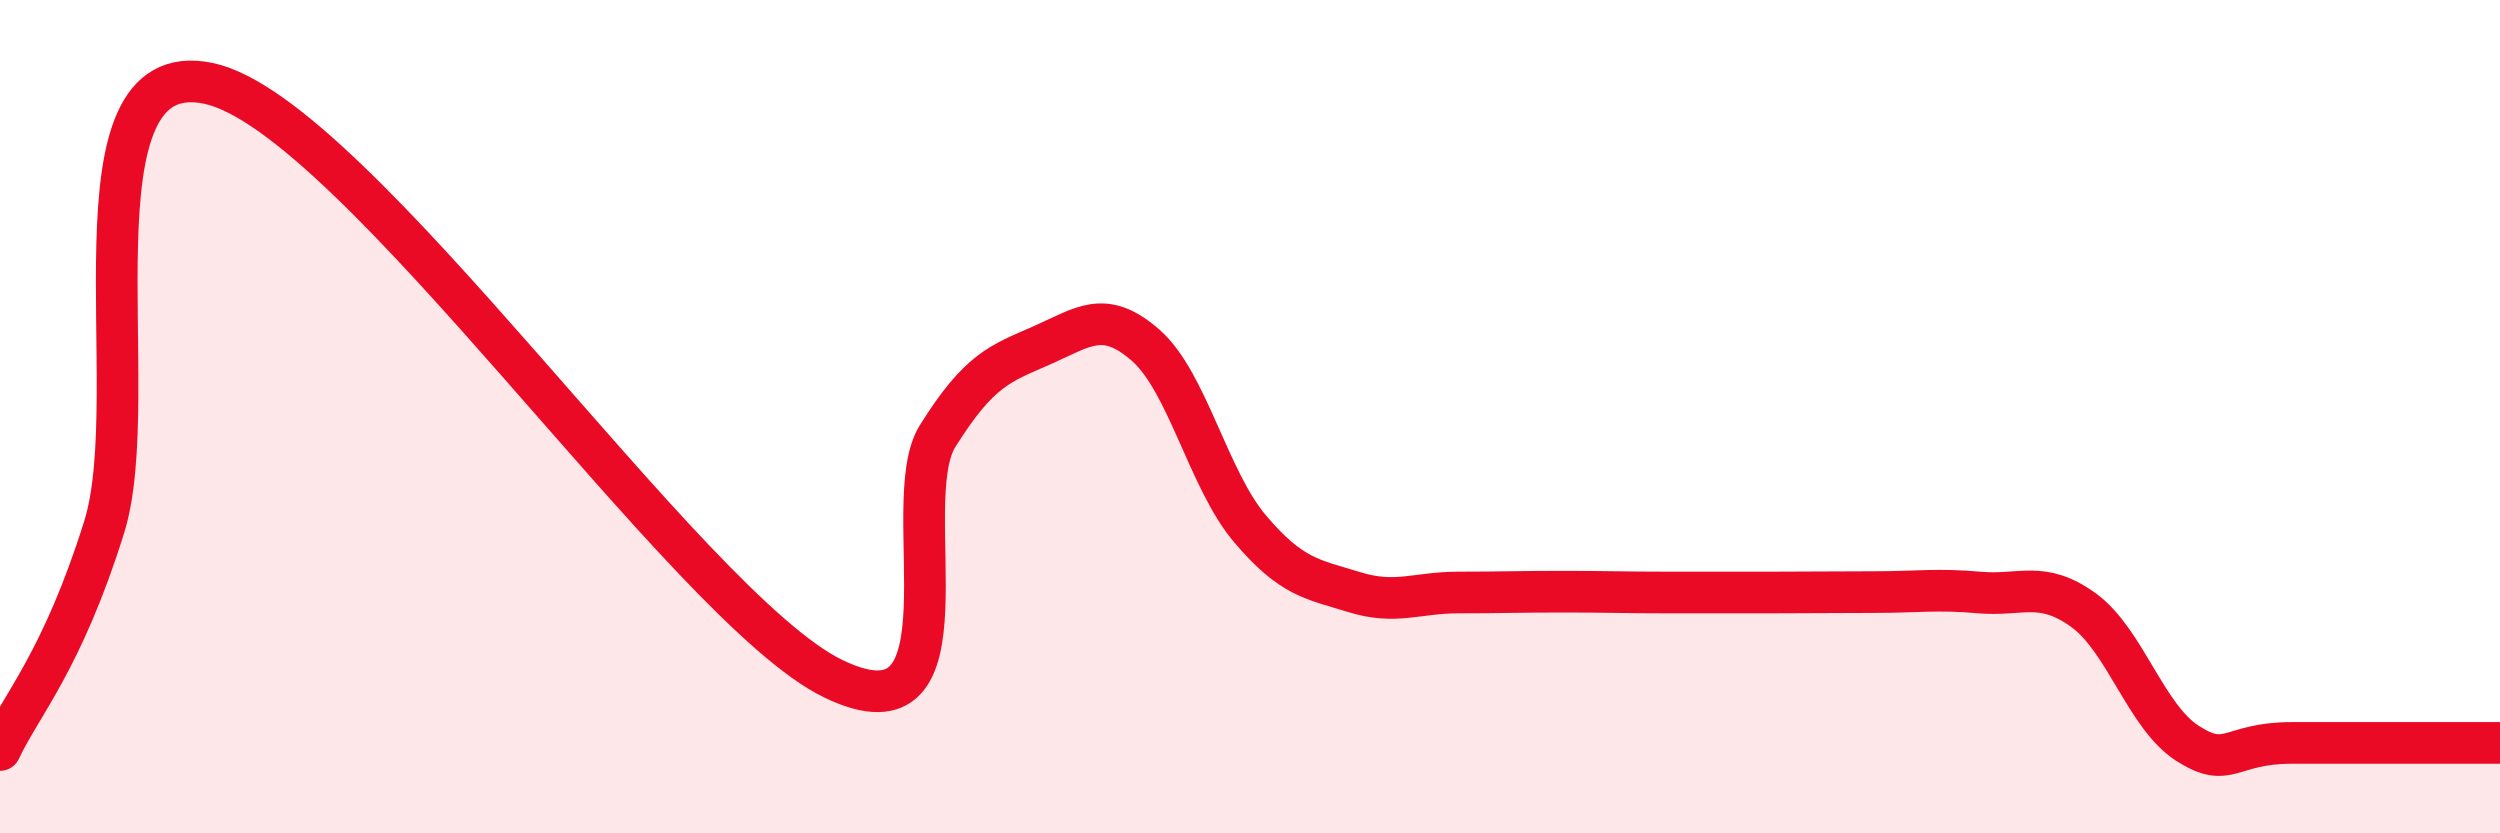
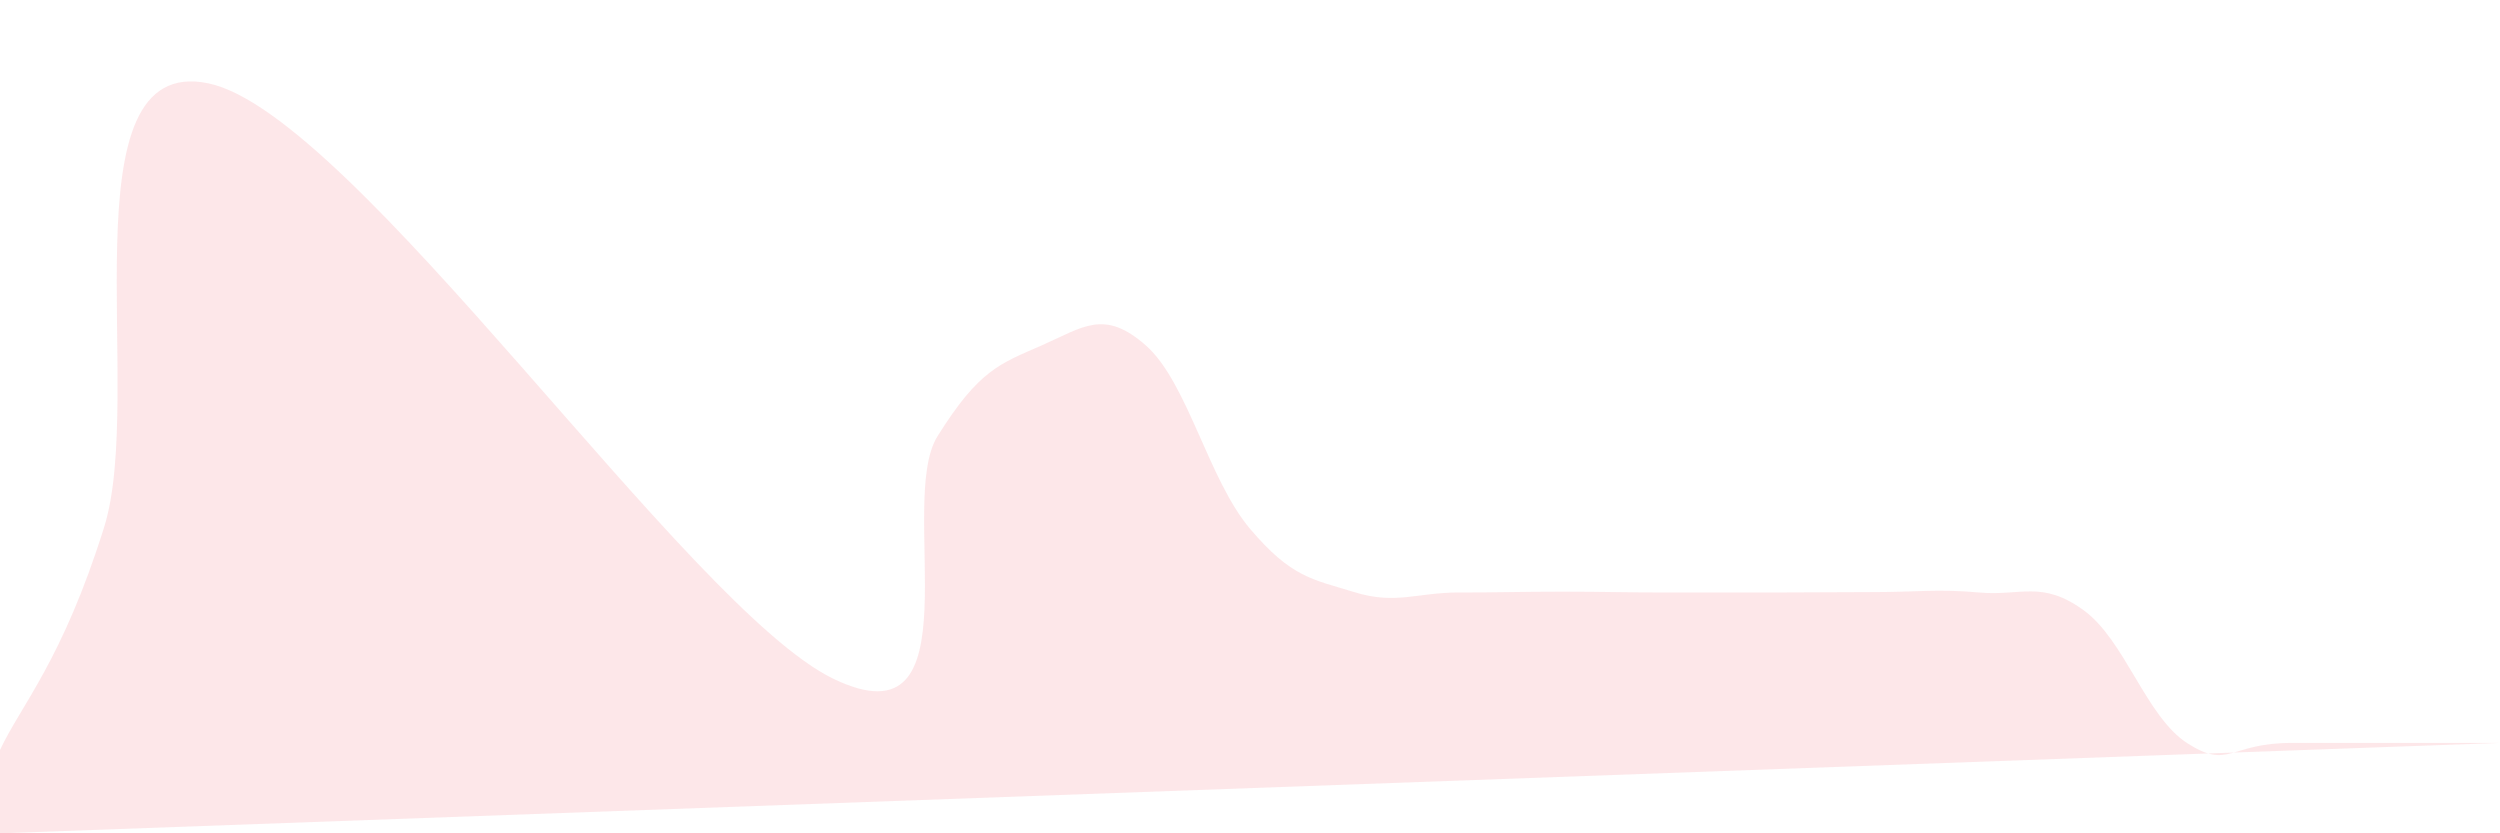
<svg xmlns="http://www.w3.org/2000/svg" width="60" height="20" viewBox="0 0 60 20">
-   <path d="M 0,18 C 0.5,16.93 1.5,15.85 2.5,12.65 C 3.5,9.45 1.5,1.27 5,2 C 8.5,2.73 16.5,14.6 20,16.29 C 23.5,17.98 21.5,12.07 22.5,10.47 C 23.5,8.87 24,8.73 25,8.29 C 26,7.85 26.5,7.41 27.5,8.29 C 28.5,9.17 29,11.51 30,12.69 C 31,13.87 31.5,13.9 32.5,14.21 C 33.5,14.52 34,14.22 35,14.22 C 36,14.22 36.5,14.2 37.5,14.2 C 38.5,14.2 39,14.22 40,14.22 C 41,14.22 41.5,14.22 42.5,14.22 C 43.5,14.22 44,14.21 45,14.21 C 46,14.21 46.5,14.13 47.5,14.22 C 48.5,14.31 49,13.92 50,14.64 C 51,15.36 51.5,17.2 52.5,17.84 C 53.5,18.48 53.5,17.83 55,17.83 C 56.5,17.83 59,17.83 60,17.83L60 20L0 20Z" fill="#EB0A25" opacity="0.1" stroke-linecap="round" stroke-linejoin="round" />
-   <path d="M 0,18 C 0.5,16.93 1.5,15.85 2.5,12.65 C 3.5,9.45 1.5,1.27 5,2 C 8.5,2.73 16.5,14.6 20,16.29 C 23.5,17.98 21.5,12.07 22.5,10.47 C 23.5,8.87 24,8.73 25,8.29 C 26,7.85 26.5,7.41 27.5,8.29 C 28.5,9.17 29,11.51 30,12.69 C 31,13.87 31.5,13.9 32.5,14.21 C 33.5,14.52 34,14.22 35,14.22 C 36,14.22 36.5,14.2 37.5,14.2 C 38.5,14.2 39,14.22 40,14.22 C 41,14.22 41.5,14.22 42.5,14.22 C 43.5,14.22 44,14.21 45,14.21 C 46,14.21 46.5,14.13 47.5,14.22 C 48.5,14.31 49,13.92 50,14.64 C 51,15.36 51.5,17.2 52.5,17.84 C 53.5,18.48 53.5,17.83 55,17.83 C 56.5,17.83 59,17.83 60,17.83" stroke="#EB0A25" stroke-width="1" fill="none" stroke-linecap="round" stroke-linejoin="round" />
+   <path d="M 0,18 C 0.5,16.93 1.5,15.85 2.5,12.65 C 3.5,9.45 1.5,1.27 5,2 C 8.5,2.73 16.5,14.6 20,16.29 C 23.5,17.98 21.5,12.07 22.5,10.47 C 23.5,8.87 24,8.73 25,8.29 C 26,7.85 26.5,7.41 27.5,8.29 C 28.5,9.17 29,11.51 30,12.69 C 31,13.87 31.5,13.9 32.5,14.21 C 33.5,14.52 34,14.22 35,14.22 C 36,14.22 36.5,14.2 37.5,14.2 C 38.5,14.2 39,14.22 40,14.22 C 41,14.22 41.5,14.22 42.5,14.22 C 43.5,14.22 44,14.21 45,14.21 C 46,14.21 46.5,14.13 47.5,14.22 C 48.5,14.31 49,13.92 50,14.64 C 51,15.36 51.5,17.2 52.5,17.84 C 53.5,18.48 53.5,17.83 55,17.83 C 56.5,17.83 59,17.83 60,17.83L0 20Z" fill="#EB0A25" opacity="0.1" stroke-linecap="round" stroke-linejoin="round" />
</svg>